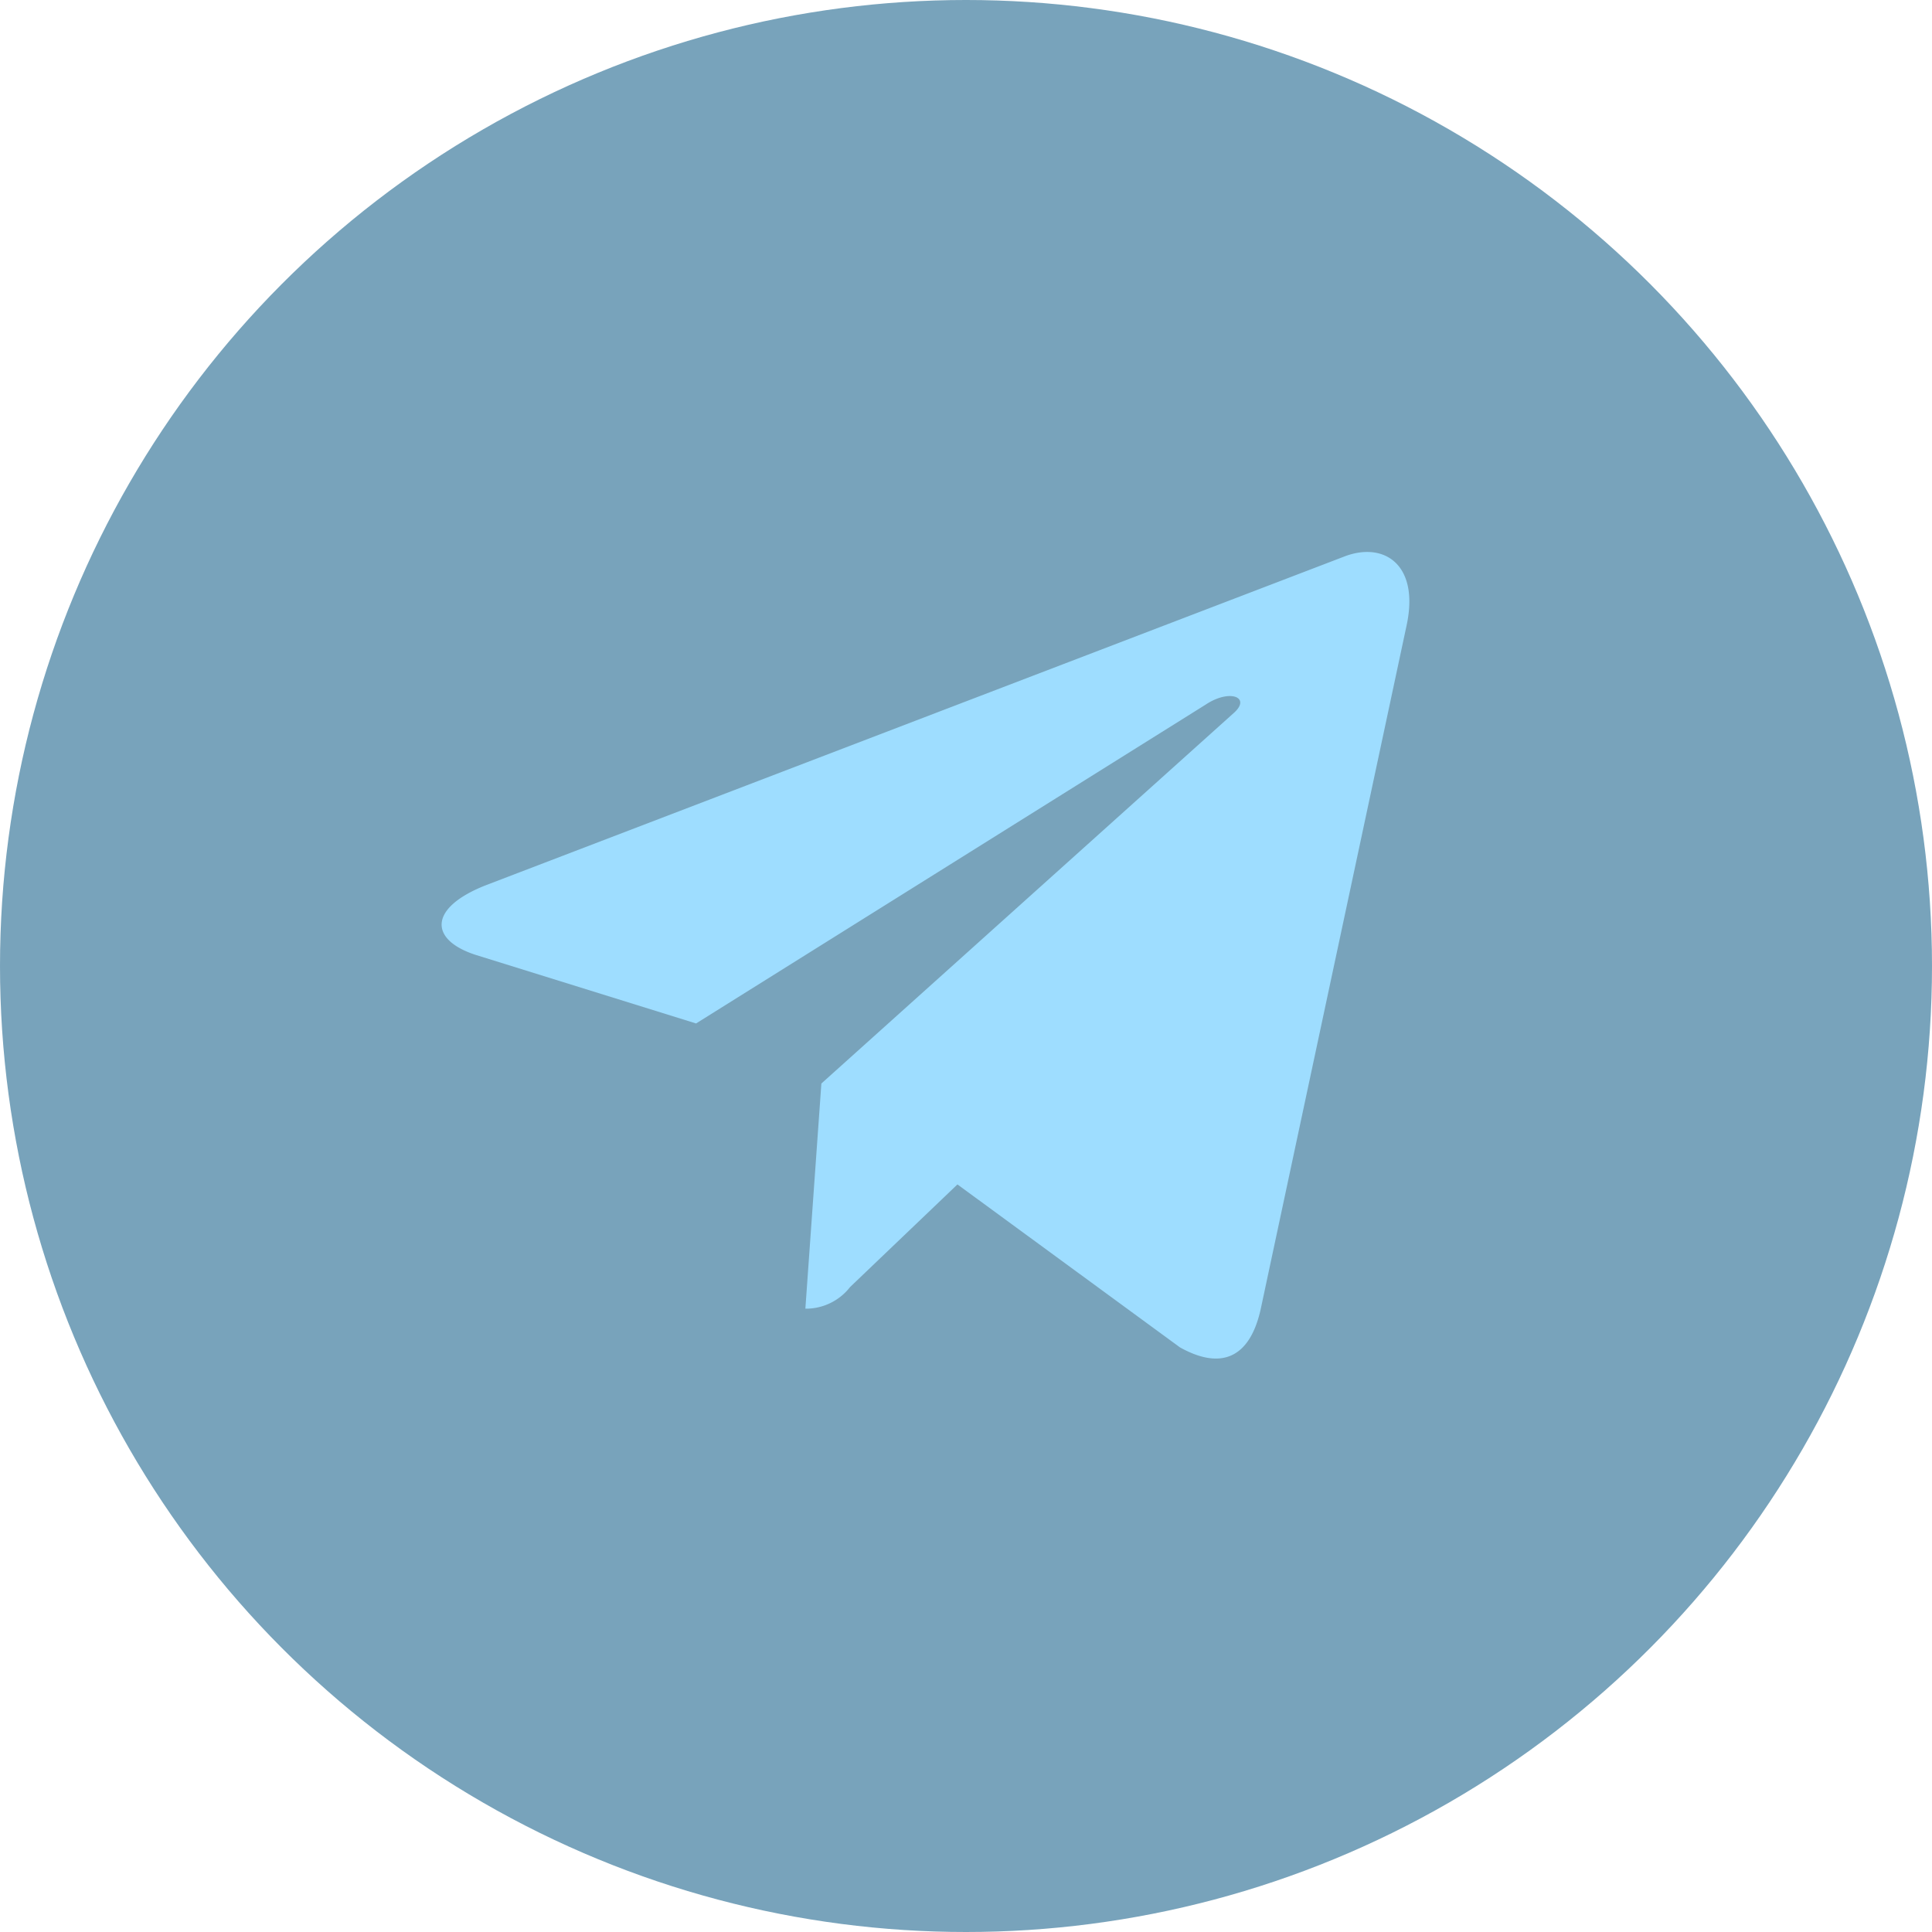
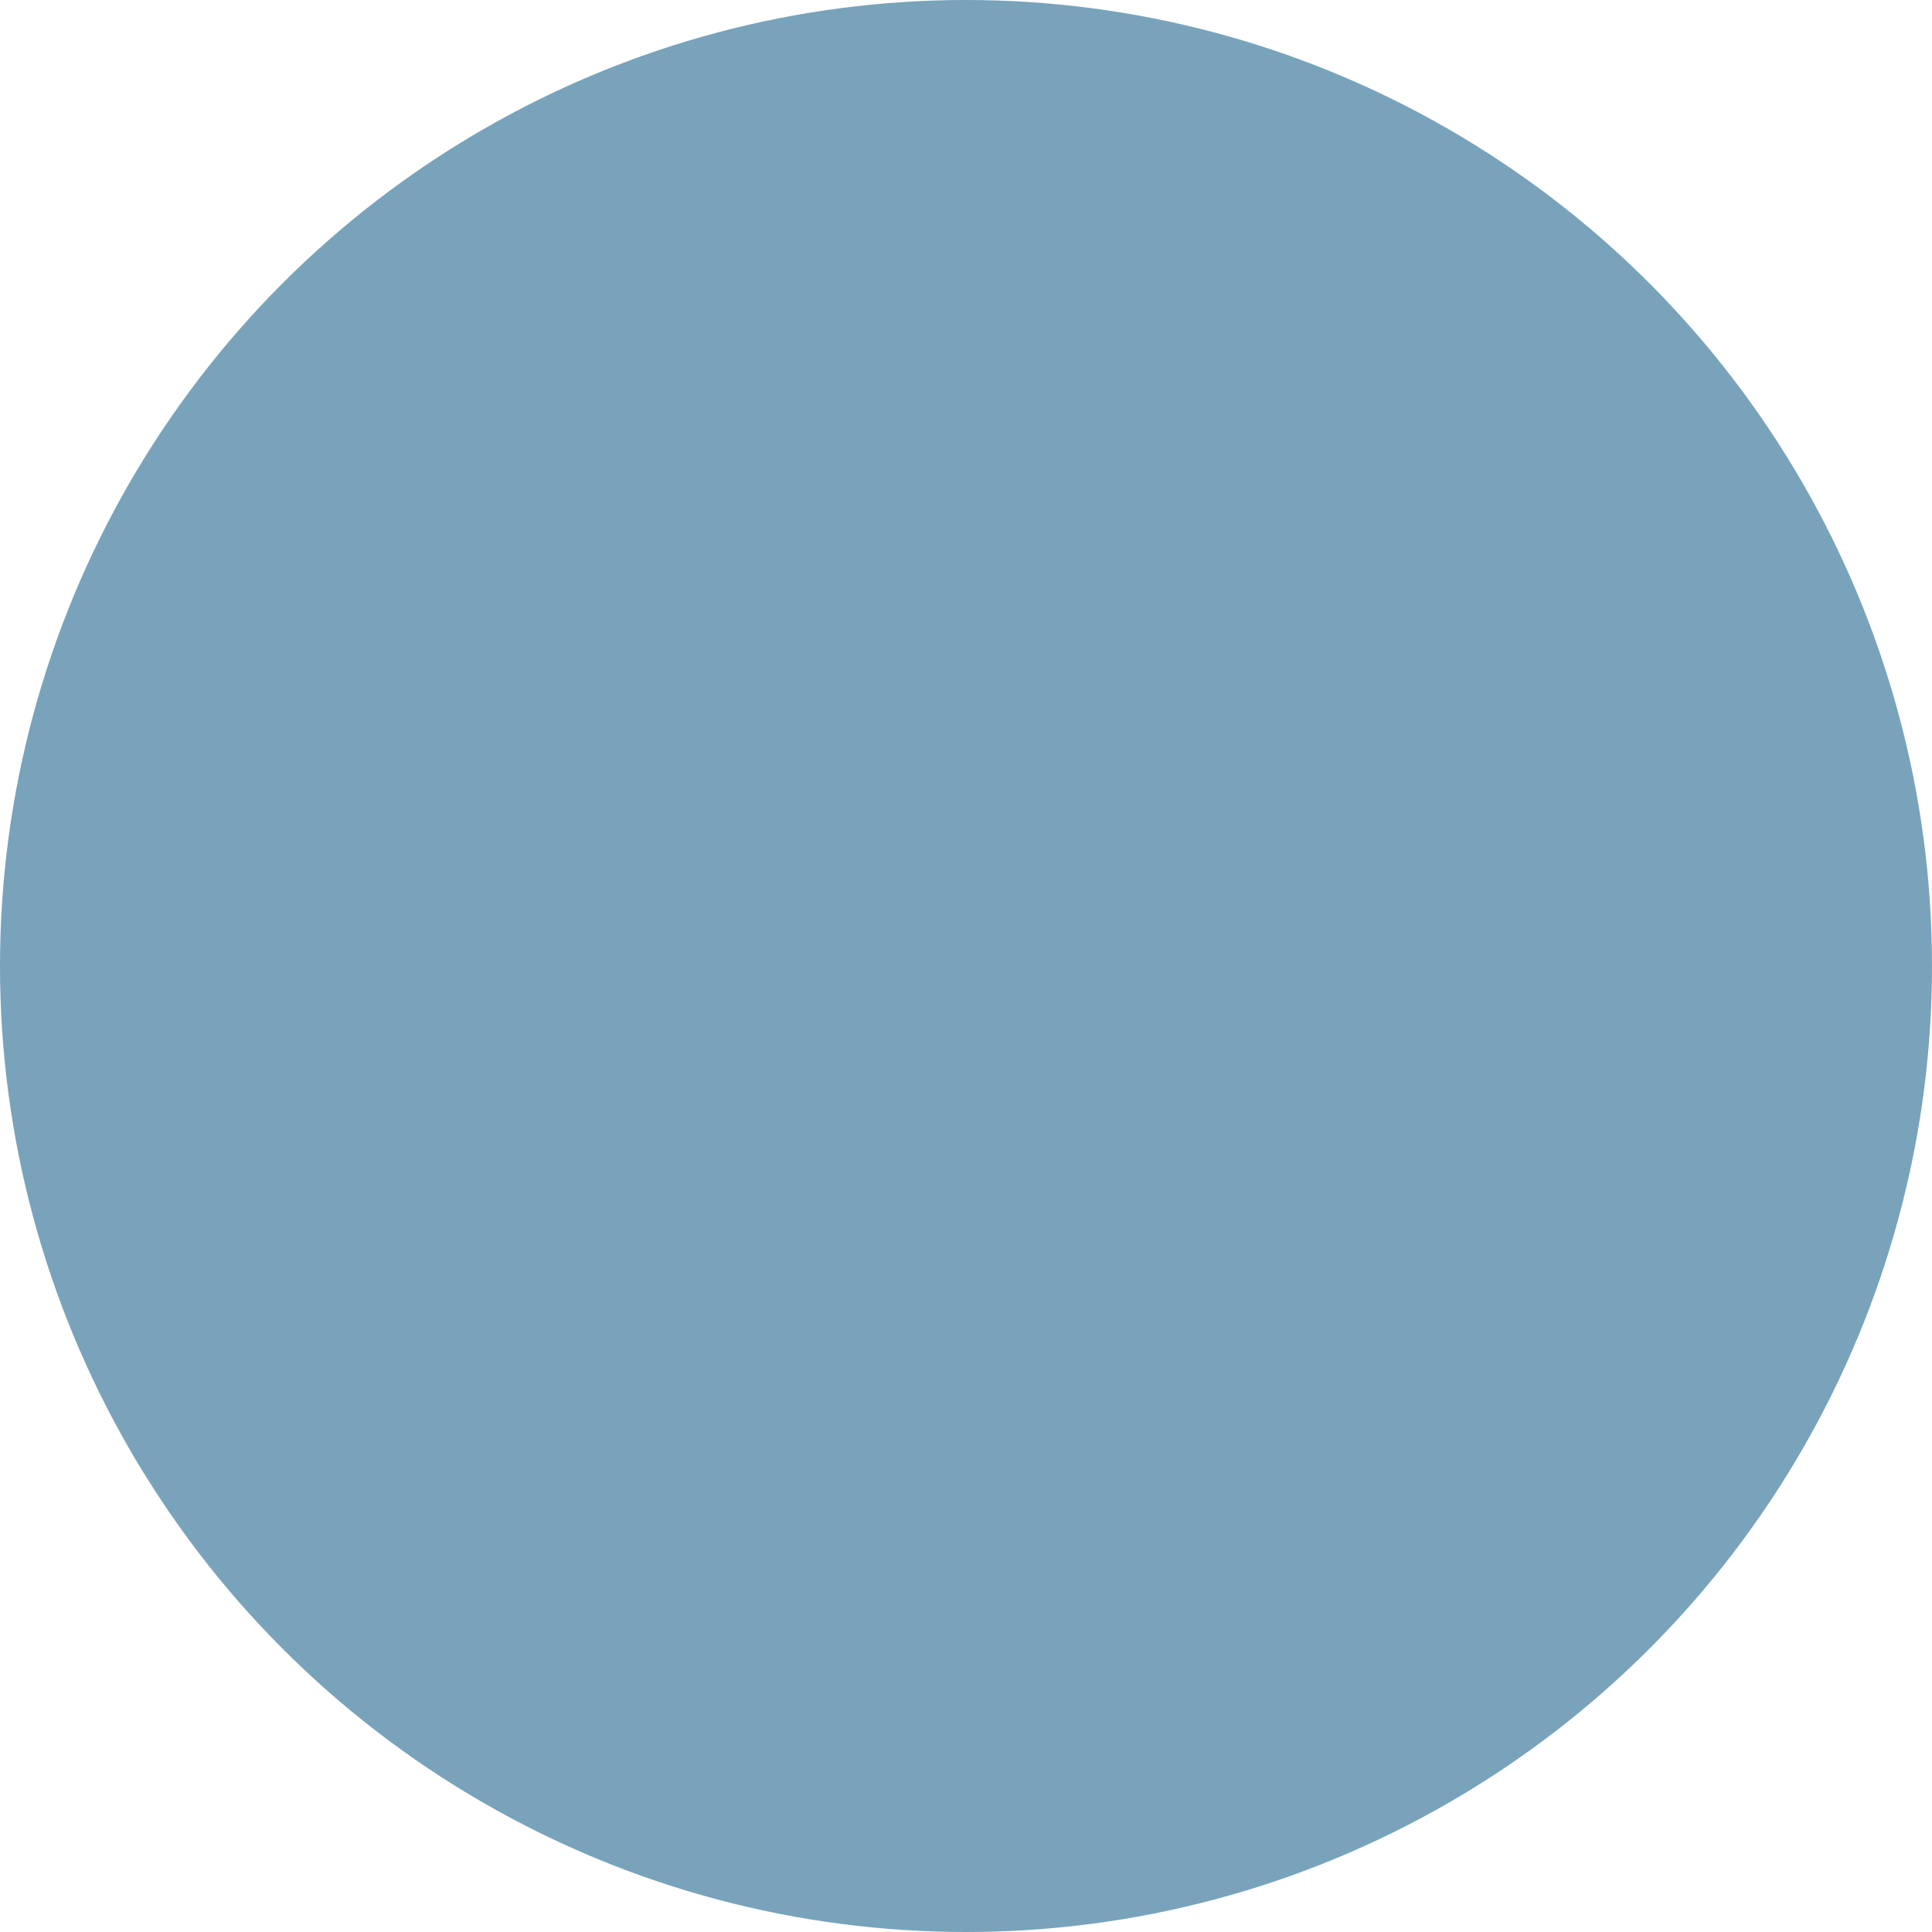
<svg xmlns="http://www.w3.org/2000/svg" width="35" height="35" viewBox="0 0 35 35">
  <g id="telegram" transform="translate(0.443)">
    <circle id="Ellipse_440" data-name="Ellipse 440" cx="17.5" cy="17.5" r="17.5" transform="translate(-0.443)" fill="rgba(64,125,158,0.7)" />
-     <path id="telegram_1_" data-name="telegram (1)" d="M6.88,11.629l-.29,4.079a1.014,1.014,0,0,0,.81-.392l1.945-1.859,4.031,2.952c.739.412,1.26.2,1.46-.68l2.646-12.4h0c.235-1.093-.4-1.52-1.116-1.252L.814,8.032c-1.061.412-1.045,1-.18,1.272L4.61,10.541l9.236-5.779c.435-.288.83-.129.5.159Z" transform="translate(7.557 8)" fill="#9eddff" />
  </g>
</svg>